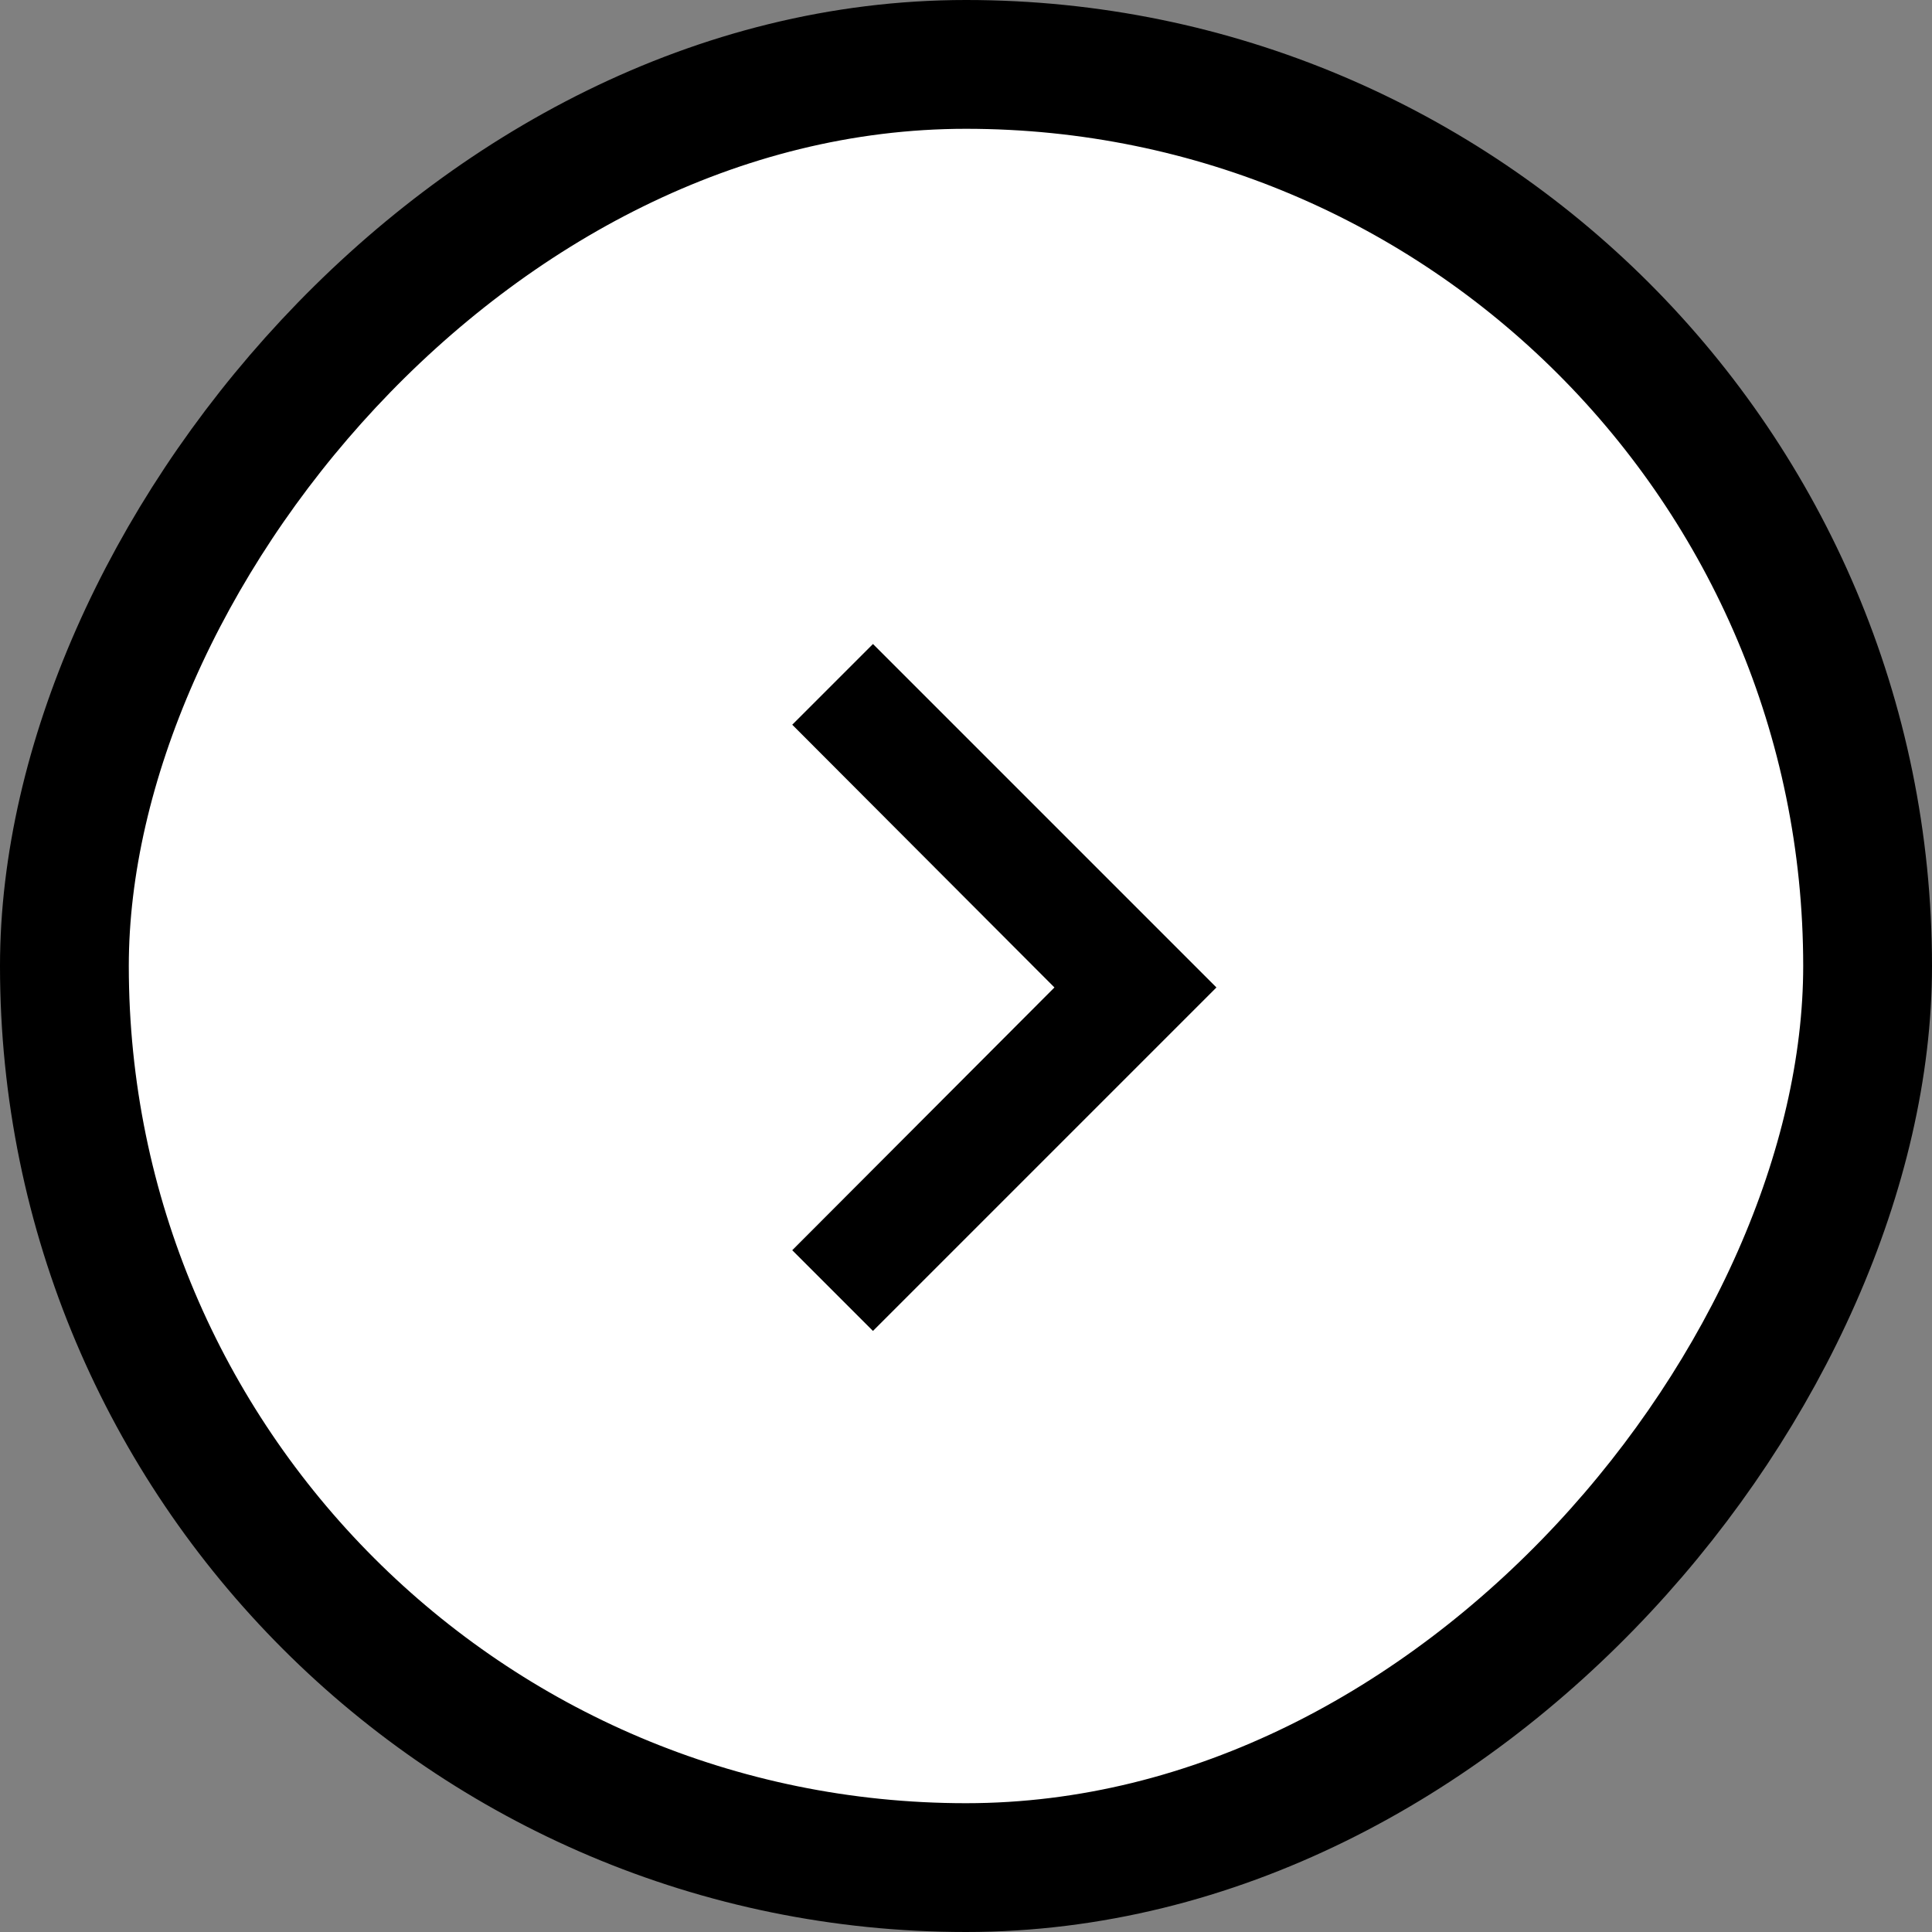
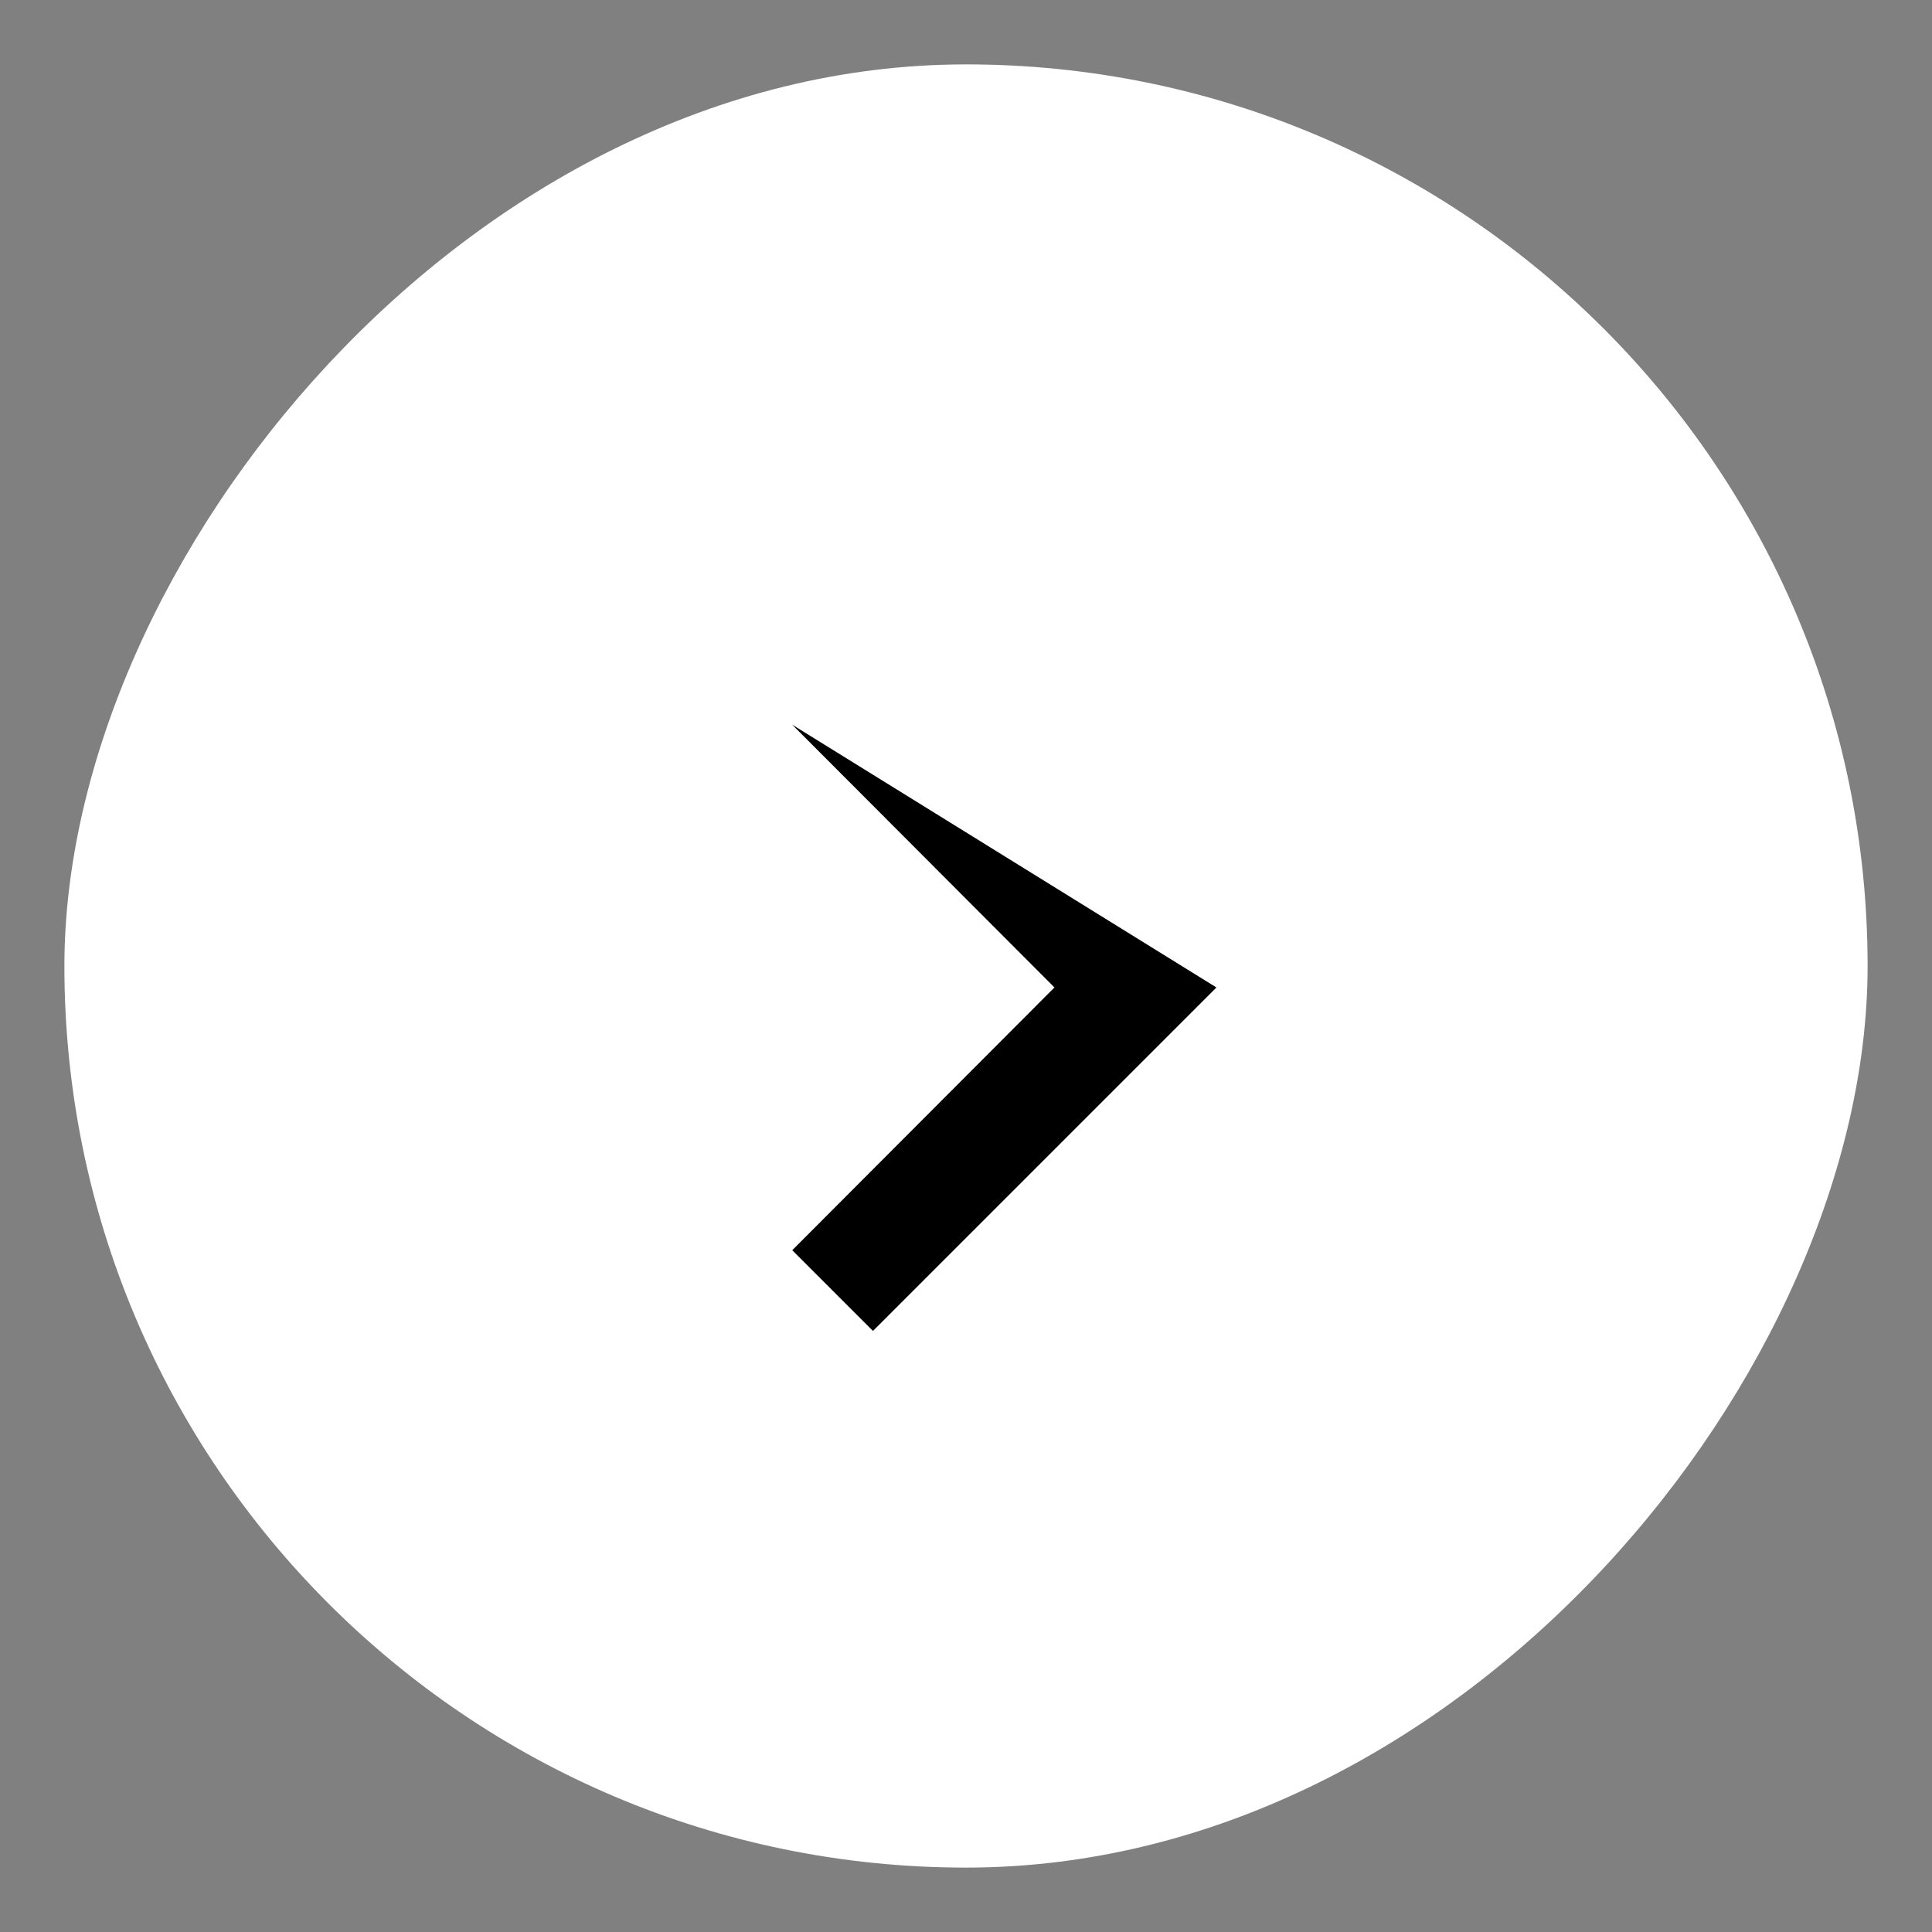
<svg xmlns="http://www.w3.org/2000/svg" width="45" height="45" viewBox="0 0 45 45" fill="none">
  <rect x="0" y="0" width="45" height="45" fill="#808080" stroke="none" />
  <rect x="-1.5" y="1.5" width="42" height="42" rx="21" transform="matrix(-1 0 0 1 42 0)" fill="white" />
-   <path d="M18.453 29.12L24.56 23L18.453 16.88L20.333 15L28.333 23L20.333 31L18.453 29.12Z" fill="black" />
-   <rect x="-1.5" y="1.5" width="42" height="42" rx="21" transform="matrix(-1 0 0 1 42 0)" stroke="black" stroke-width="3" />
+   <path d="M18.453 29.12L24.56 23L18.453 16.88L28.333 23L20.333 31L18.453 29.12Z" fill="black" />
</svg>